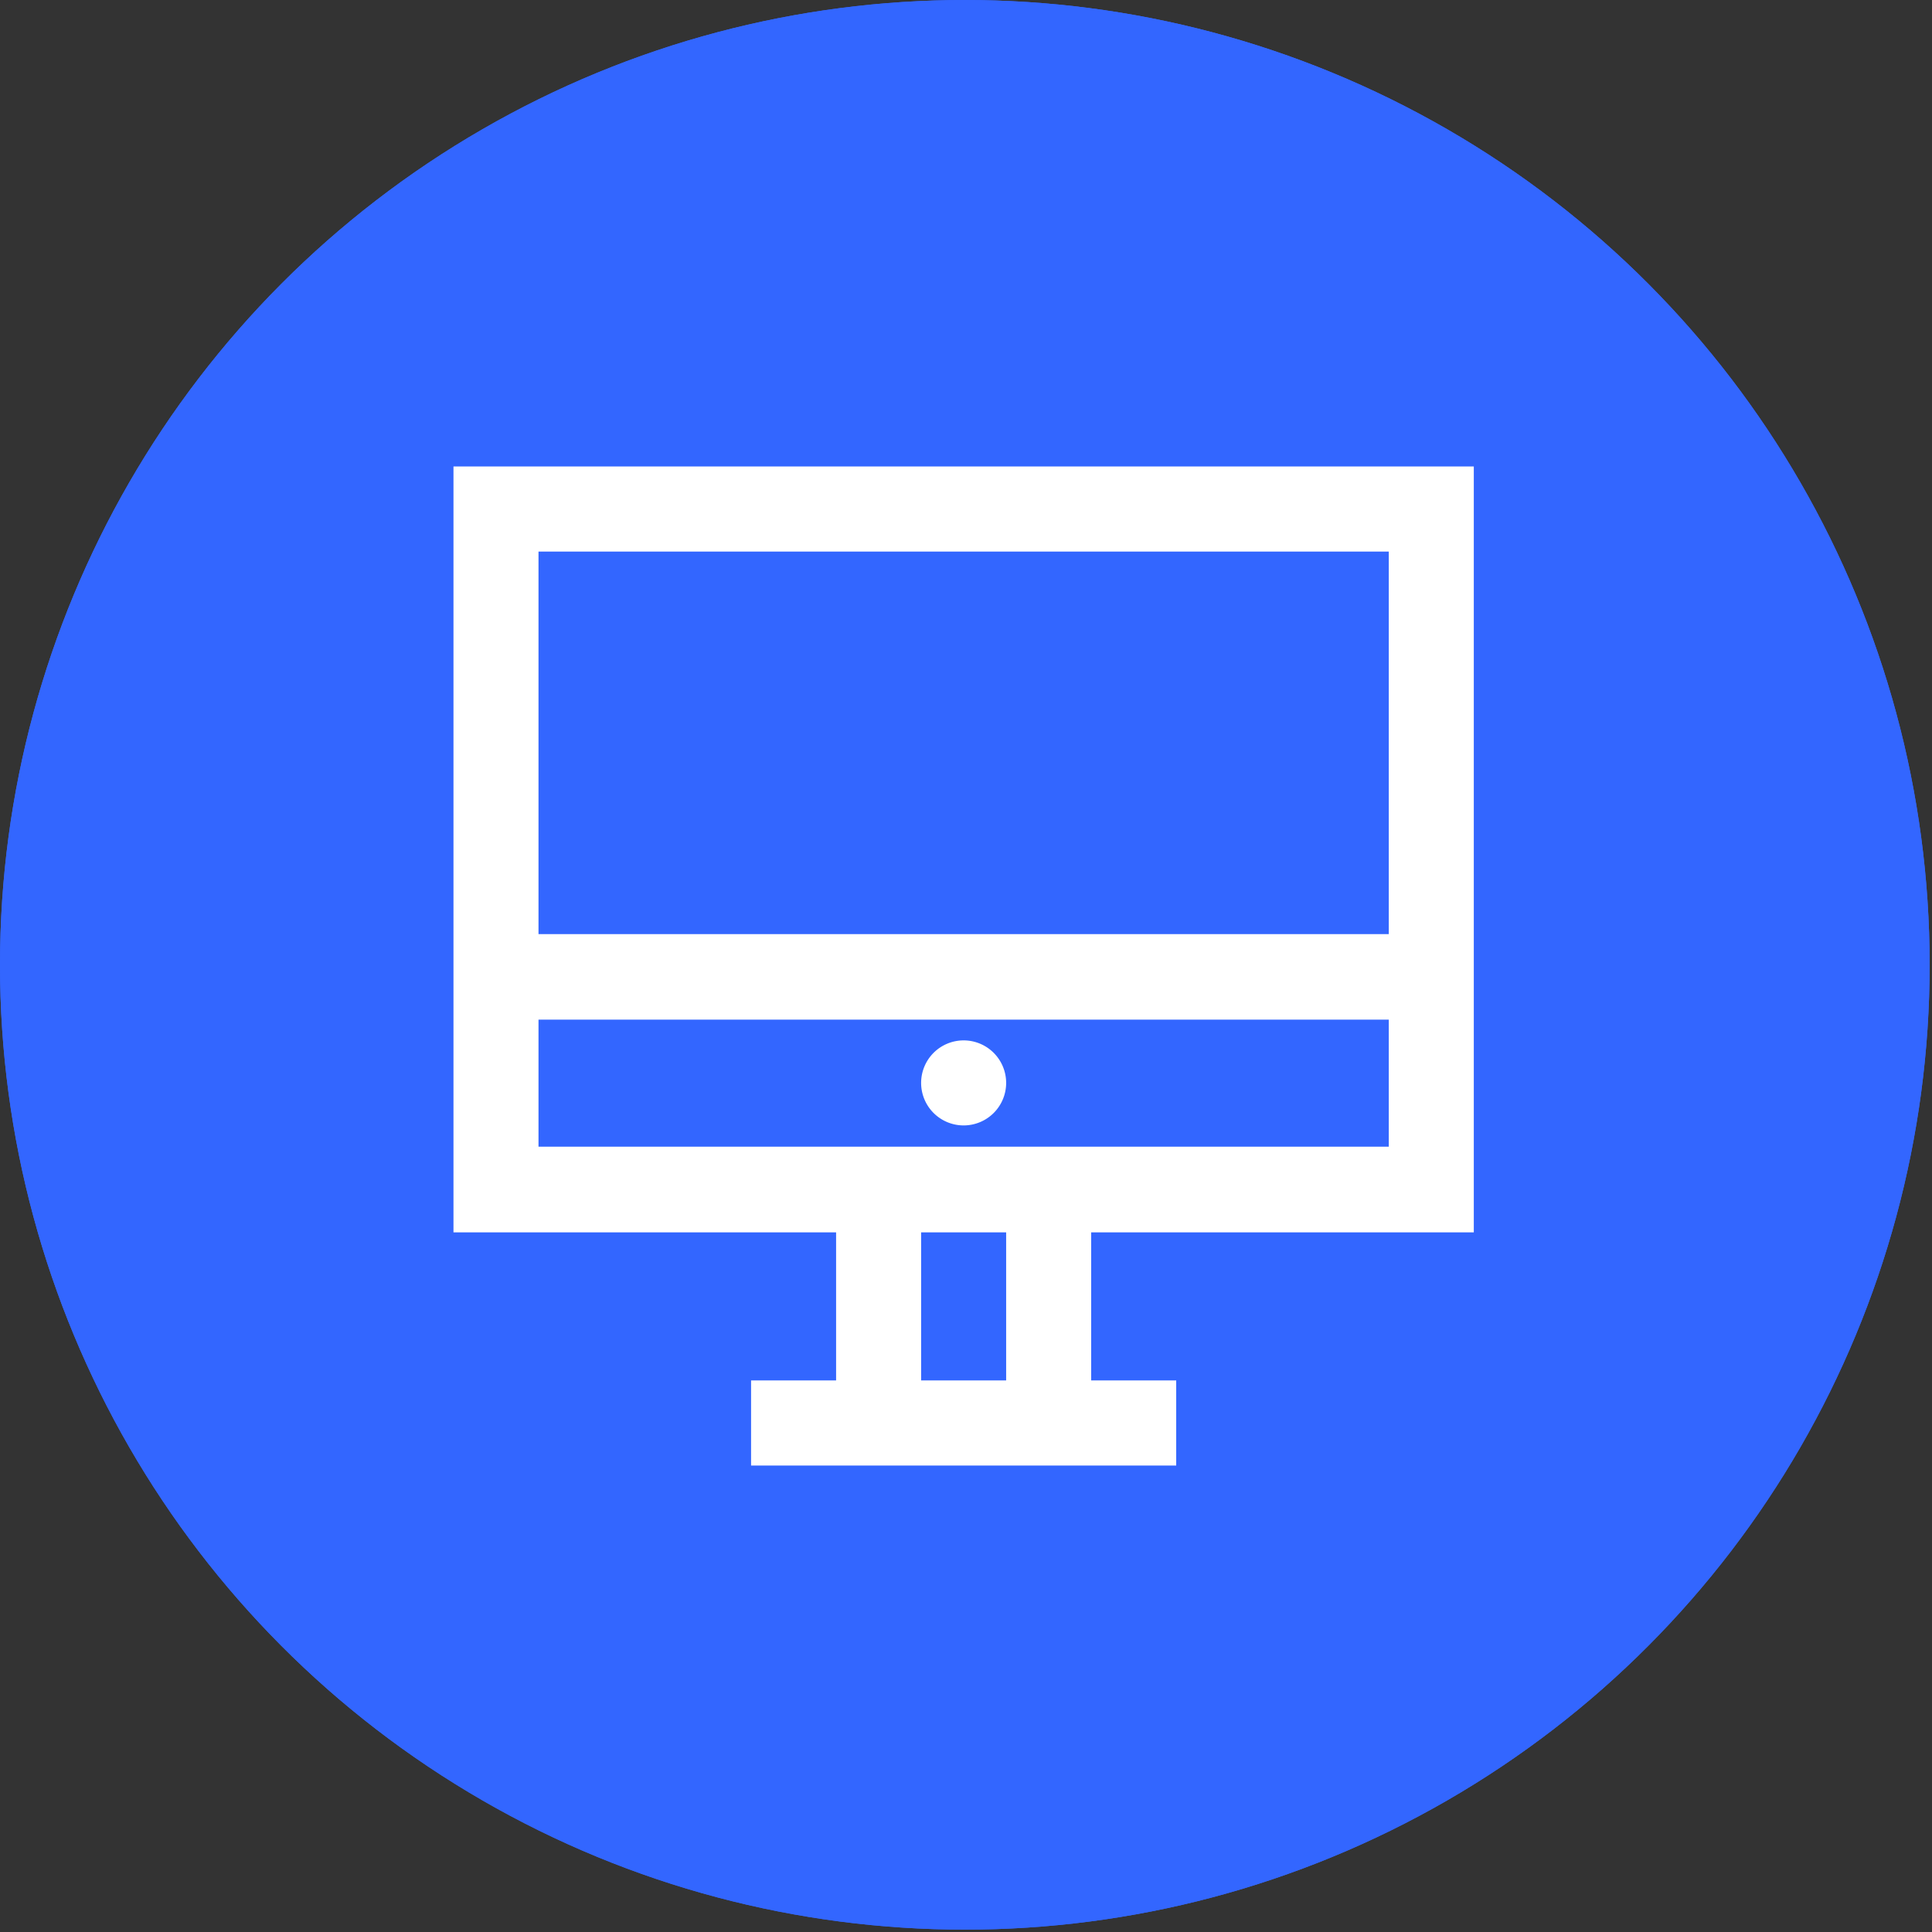
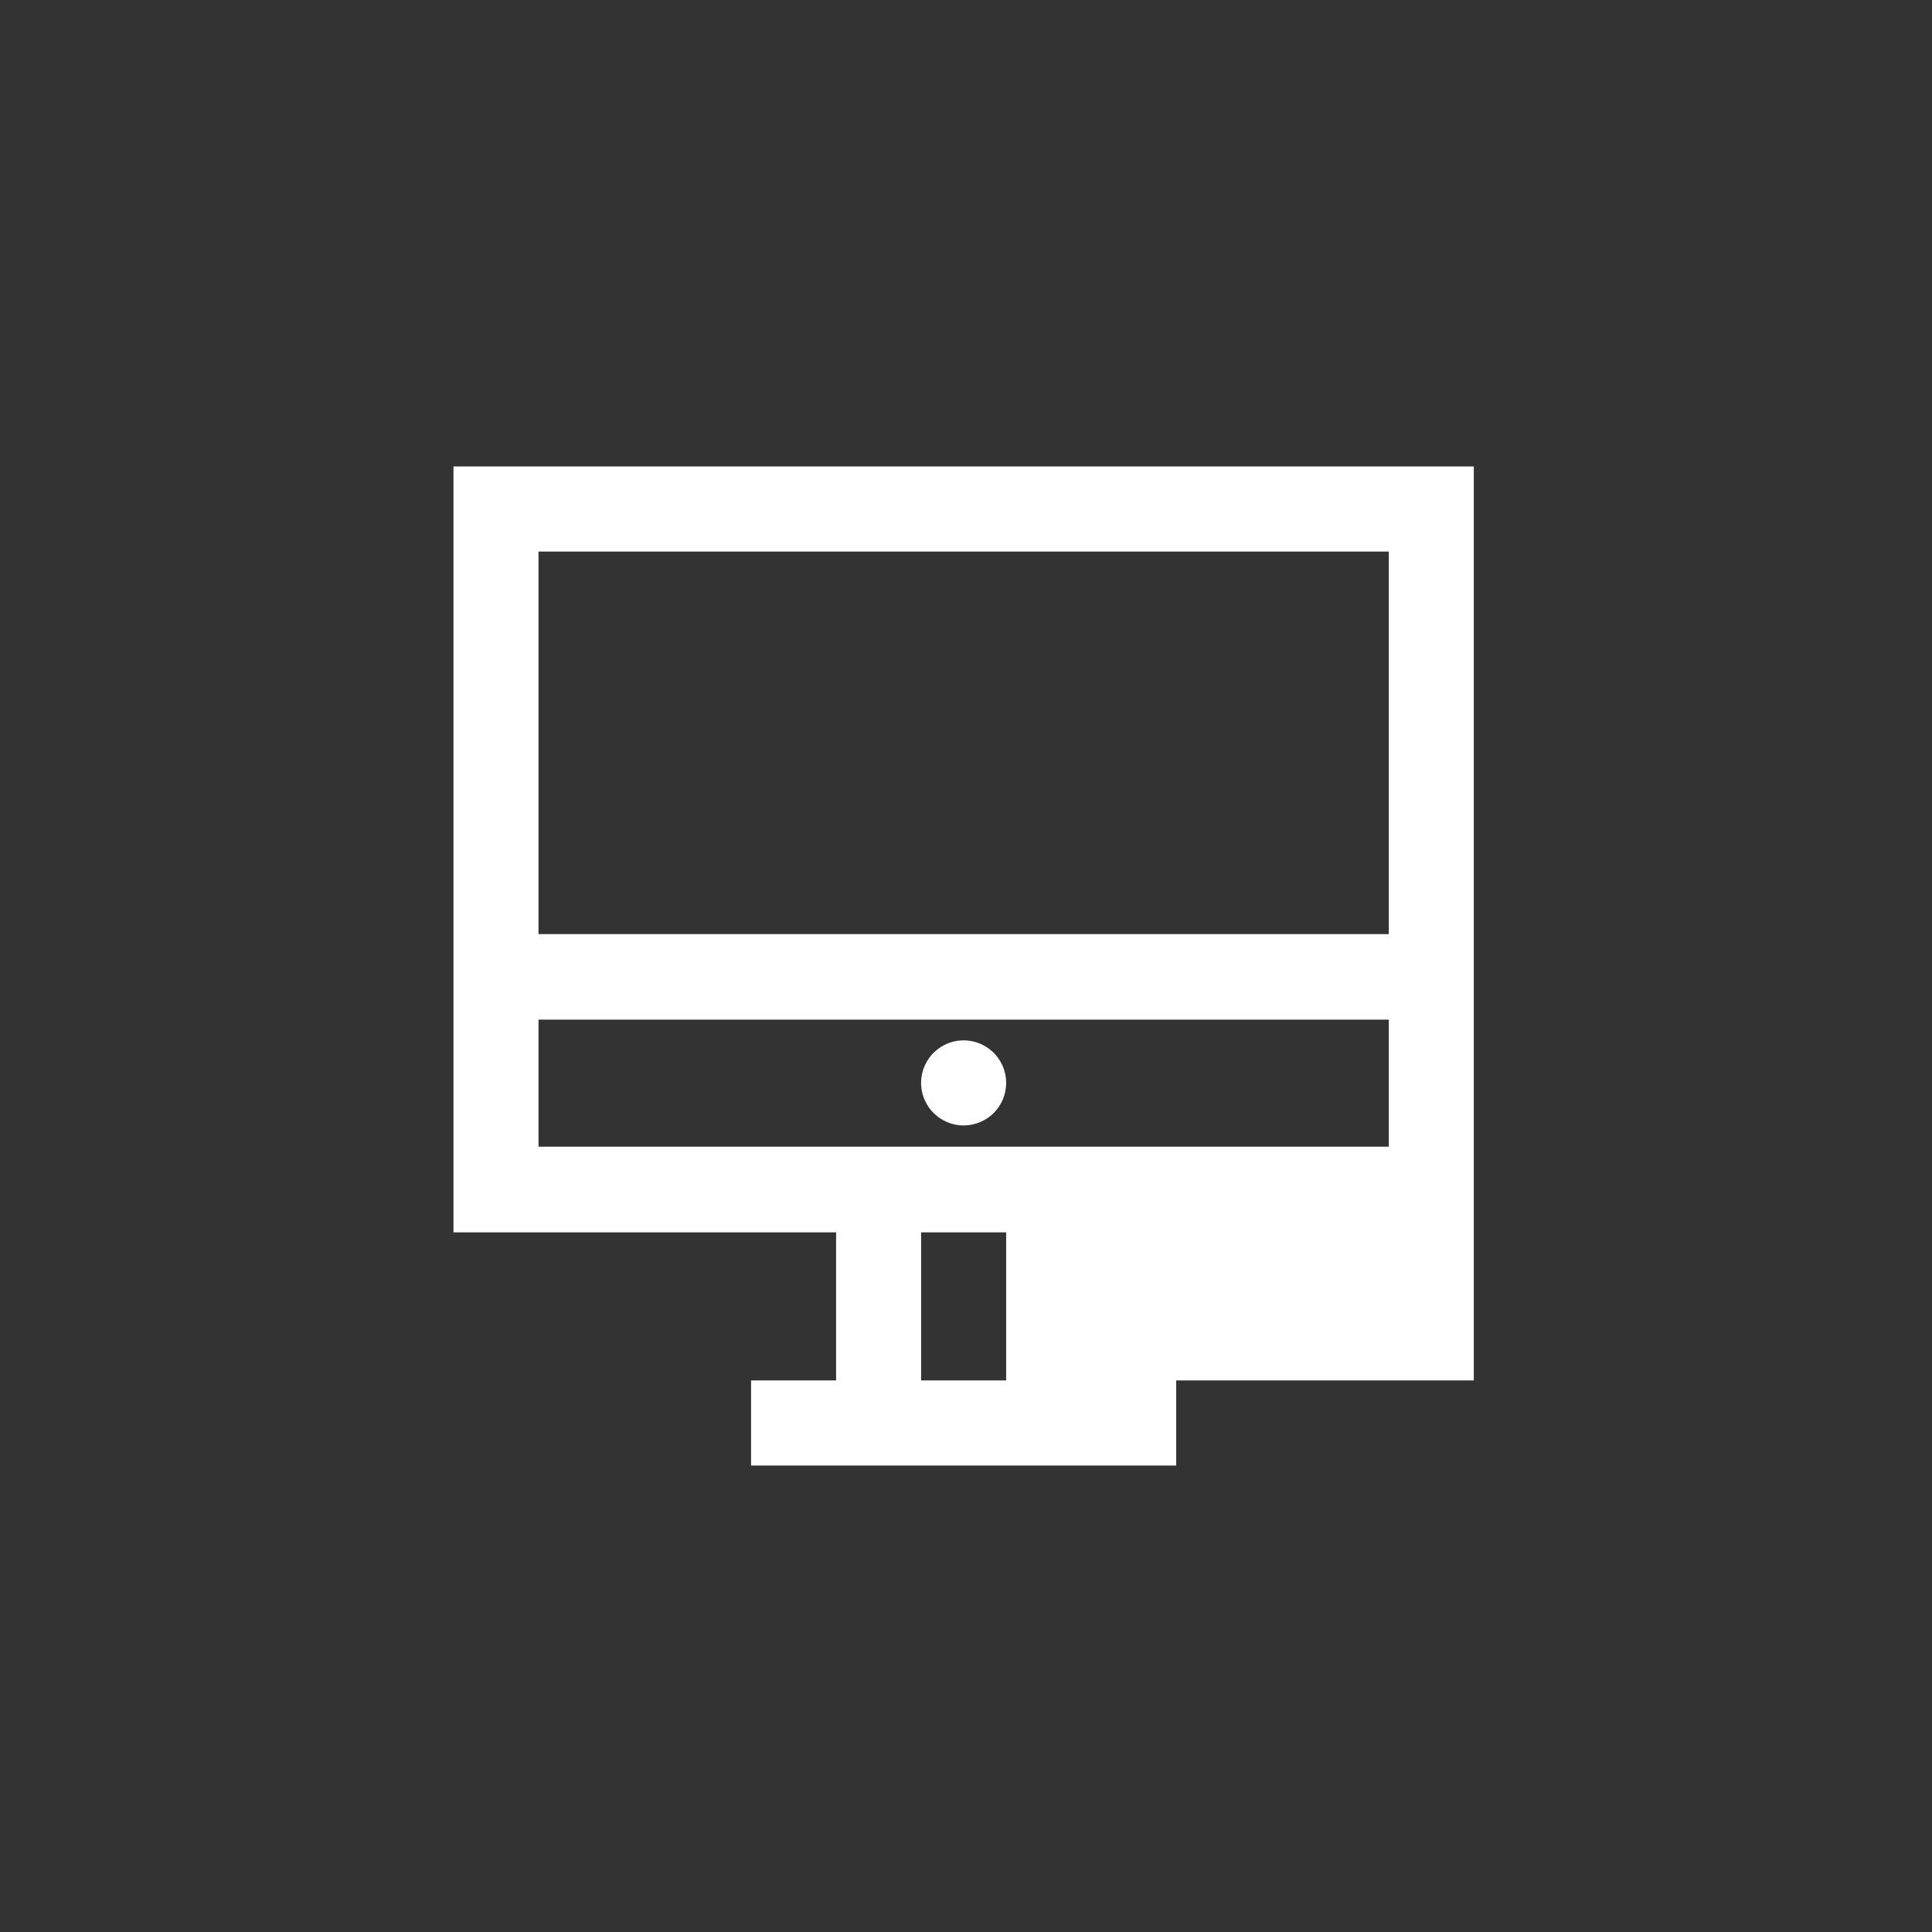
<svg xmlns="http://www.w3.org/2000/svg" width="409" height="409" viewBox="0 0 409 409">
  <rect x="0" y="0" width="409" height="409" fill="#333333" stroke="none" />
  <defs>
    <style>
      .cls-1 {
        fill: #36f;
      }

      .cls-2 {
        fill: #fff;
        fill-rule: evenodd;
      }
    </style>
  </defs>
-   <circle class="cls-1" cx="204.25" cy="204.25" r="204.25" />
-   <circle class="cls-1" cx="204.25" cy="204.25" r="204.25" />
-   <path id="imac" class="cls-2" d="M204,220.249a9,9,0,1,0,9,9A9,9,0,0,0,204,220.249ZM312,260.89V98.754H96V260.89h81v31.341H159v18.015h90V292.231H231V260.89h81ZM114,116.769H294V197.75H114V116.769Zm99,175.462H195V260.89h18v31.341ZM114,242.75v-26.9H294v26.9H114Z" />
+   <path id="imac" class="cls-2" d="M204,220.249a9,9,0,1,0,9,9A9,9,0,0,0,204,220.249ZM312,260.89V98.754H96V260.89h81v31.341H159v18.015h90V292.231H231h81ZM114,116.769H294V197.75H114V116.769Zm99,175.462H195V260.89h18v31.341ZM114,242.75v-26.9H294v26.9H114Z" />
</svg>